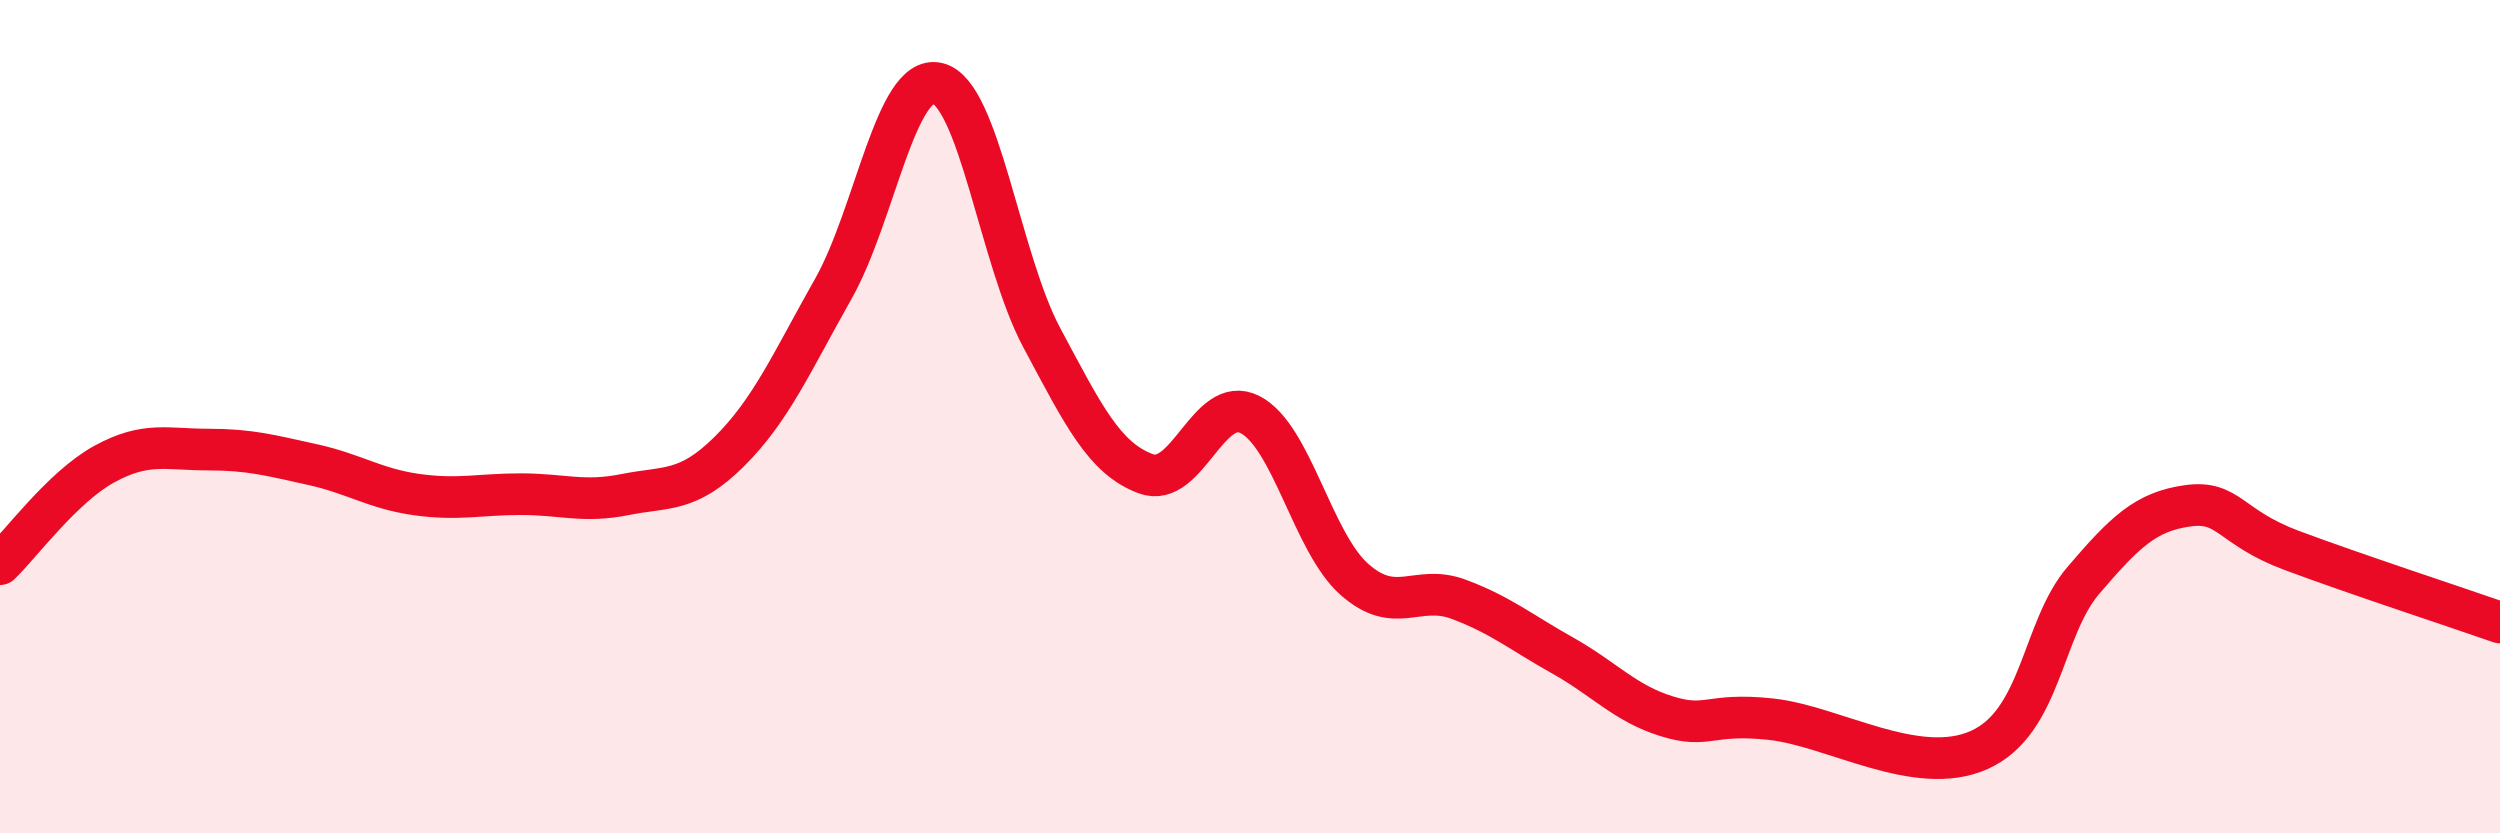
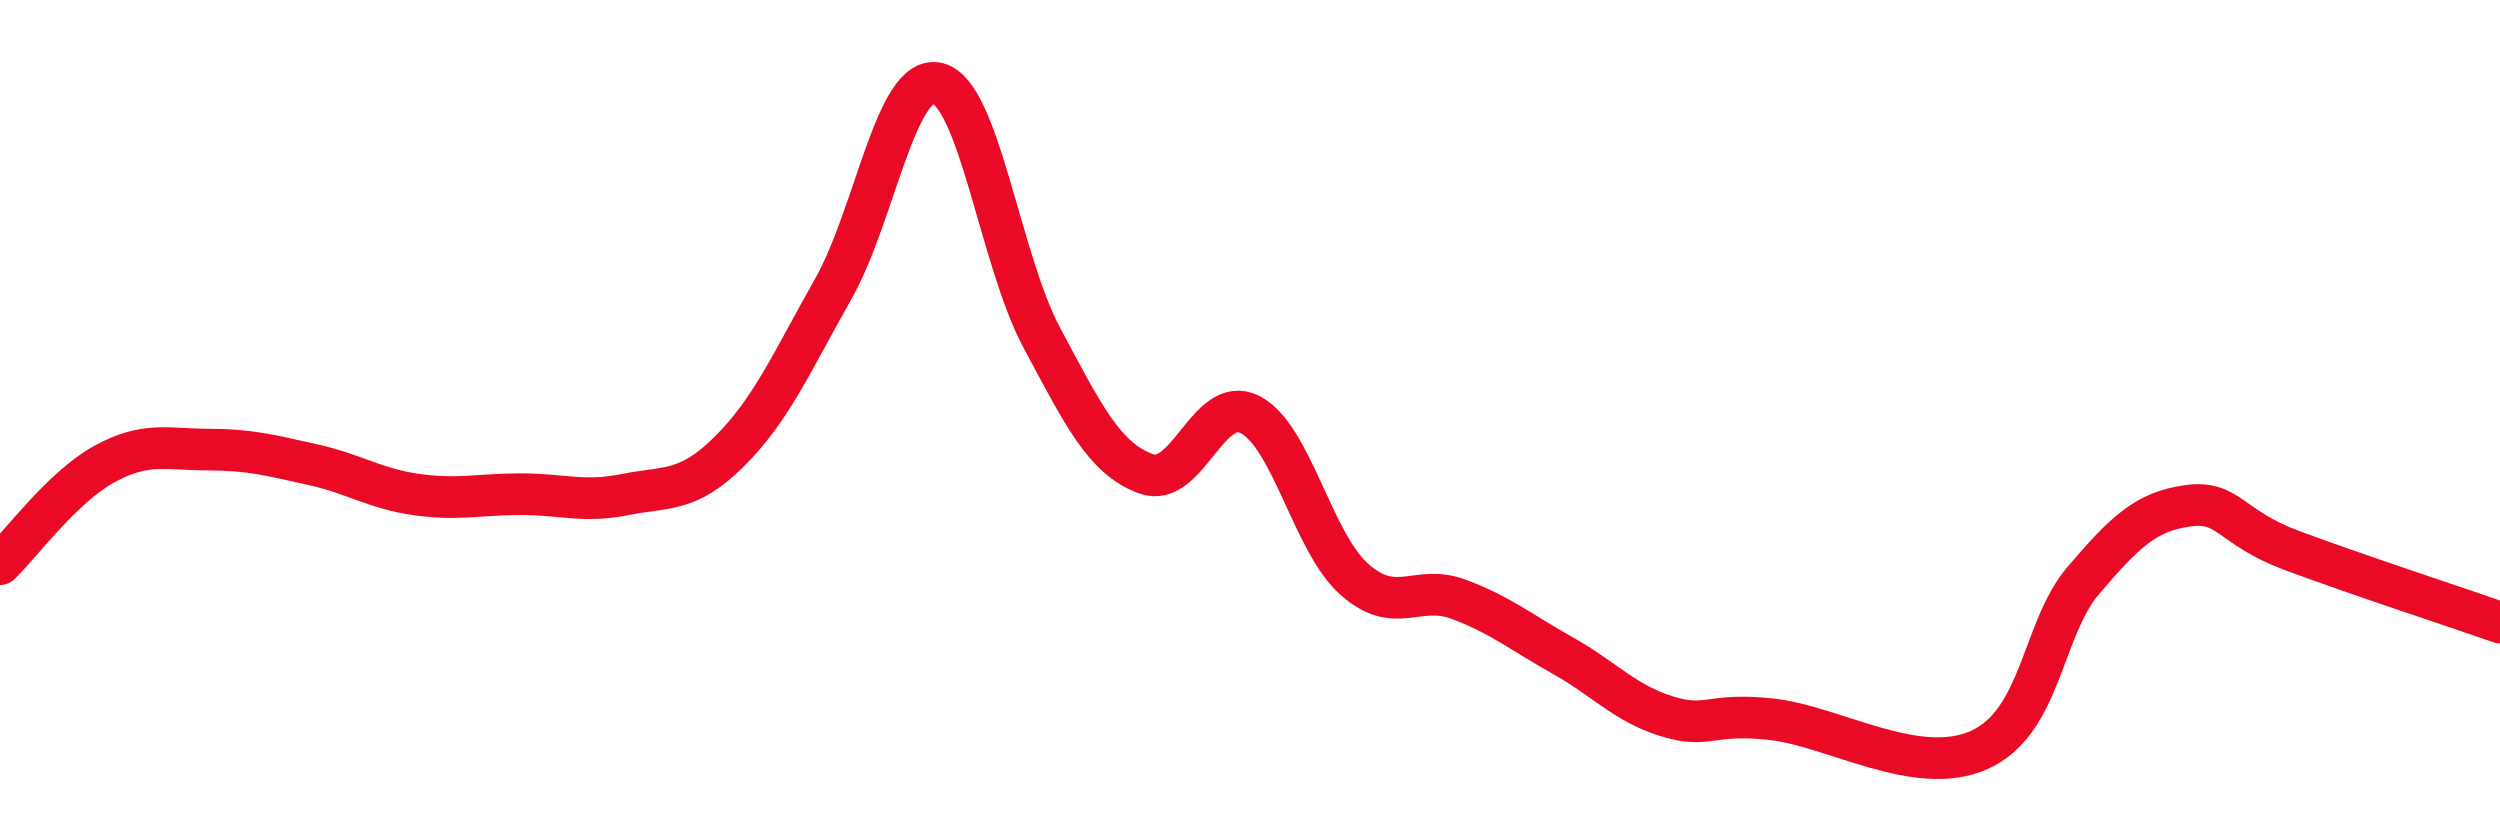
<svg xmlns="http://www.w3.org/2000/svg" width="60" height="20" viewBox="0 0 60 20">
-   <path d="M 0,13.54 C 0.5,13.06 1.5,11.69 2.5,11.14 C 3.5,10.59 4,10.79 5,10.79 C 6,10.79 6.5,10.93 7.5,11.15 C 8.5,11.37 9,11.73 10,11.87 C 11,12.01 11.5,11.86 12.5,11.86 C 13.5,11.86 14,12.07 15,11.87 C 16,11.67 16.5,11.83 17.5,10.84 C 18.5,9.85 19,8.7 20,6.93 C 21,5.16 21.5,1.77 22.5,2 C 23.5,2.23 24,6.23 25,8.1 C 26,9.97 26.5,11 27.5,11.37 C 28.5,11.74 29,9.44 30,9.95 C 31,10.46 31.5,13.01 32.5,13.9 C 33.5,14.79 34,14.01 35,14.38 C 36,14.75 36.5,15.17 37.5,15.73 C 38.5,16.29 39,16.88 40,17.19 C 41,17.5 41,17.1 42.5,17.26 C 44,17.42 46,18.67 47.5,18 C 49,17.33 49,15.1 50,13.93 C 51,12.76 51.5,12.28 52.5,12.14 C 53.5,12 53.5,12.65 55,13.21 C 56.5,13.77 59,14.59 60,14.94L60 20L0 20Z" fill="#EB0A25" opacity="0.1" stroke-linecap="round" stroke-linejoin="round" />
  <path d="M 0,13.54 C 0.5,13.06 1.5,11.69 2.5,11.14 C 3.5,10.59 4,10.79 5,10.79 C 6,10.79 6.5,10.93 7.5,11.15 C 8.5,11.37 9,11.73 10,11.87 C 11,12.01 11.5,11.86 12.5,11.86 C 13.5,11.86 14,12.07 15,11.87 C 16,11.67 16.5,11.83 17.5,10.84 C 18.5,9.85 19,8.7 20,6.93 C 21,5.16 21.5,1.77 22.5,2 C 23.5,2.23 24,6.23 25,8.1 C 26,9.97 26.5,11 27.5,11.37 C 28.5,11.74 29,9.44 30,9.95 C 31,10.46 31.5,13.01 32.5,13.9 C 33.5,14.79 34,14.01 35,14.38 C 36,14.75 36.5,15.17 37.5,15.73 C 38.5,16.29 39,16.88 40,17.19 C 41,17.5 41,17.1 42.5,17.26 C 44,17.42 46,18.67 47.5,18 C 49,17.33 49,15.1 50,13.93 C 51,12.76 51.5,12.28 52.5,12.14 C 53.5,12 53.5,12.65 55,13.21 C 56.5,13.77 59,14.59 60,14.94" stroke="#EB0A25" stroke-width="1" fill="none" stroke-linecap="round" stroke-linejoin="round" />
</svg>